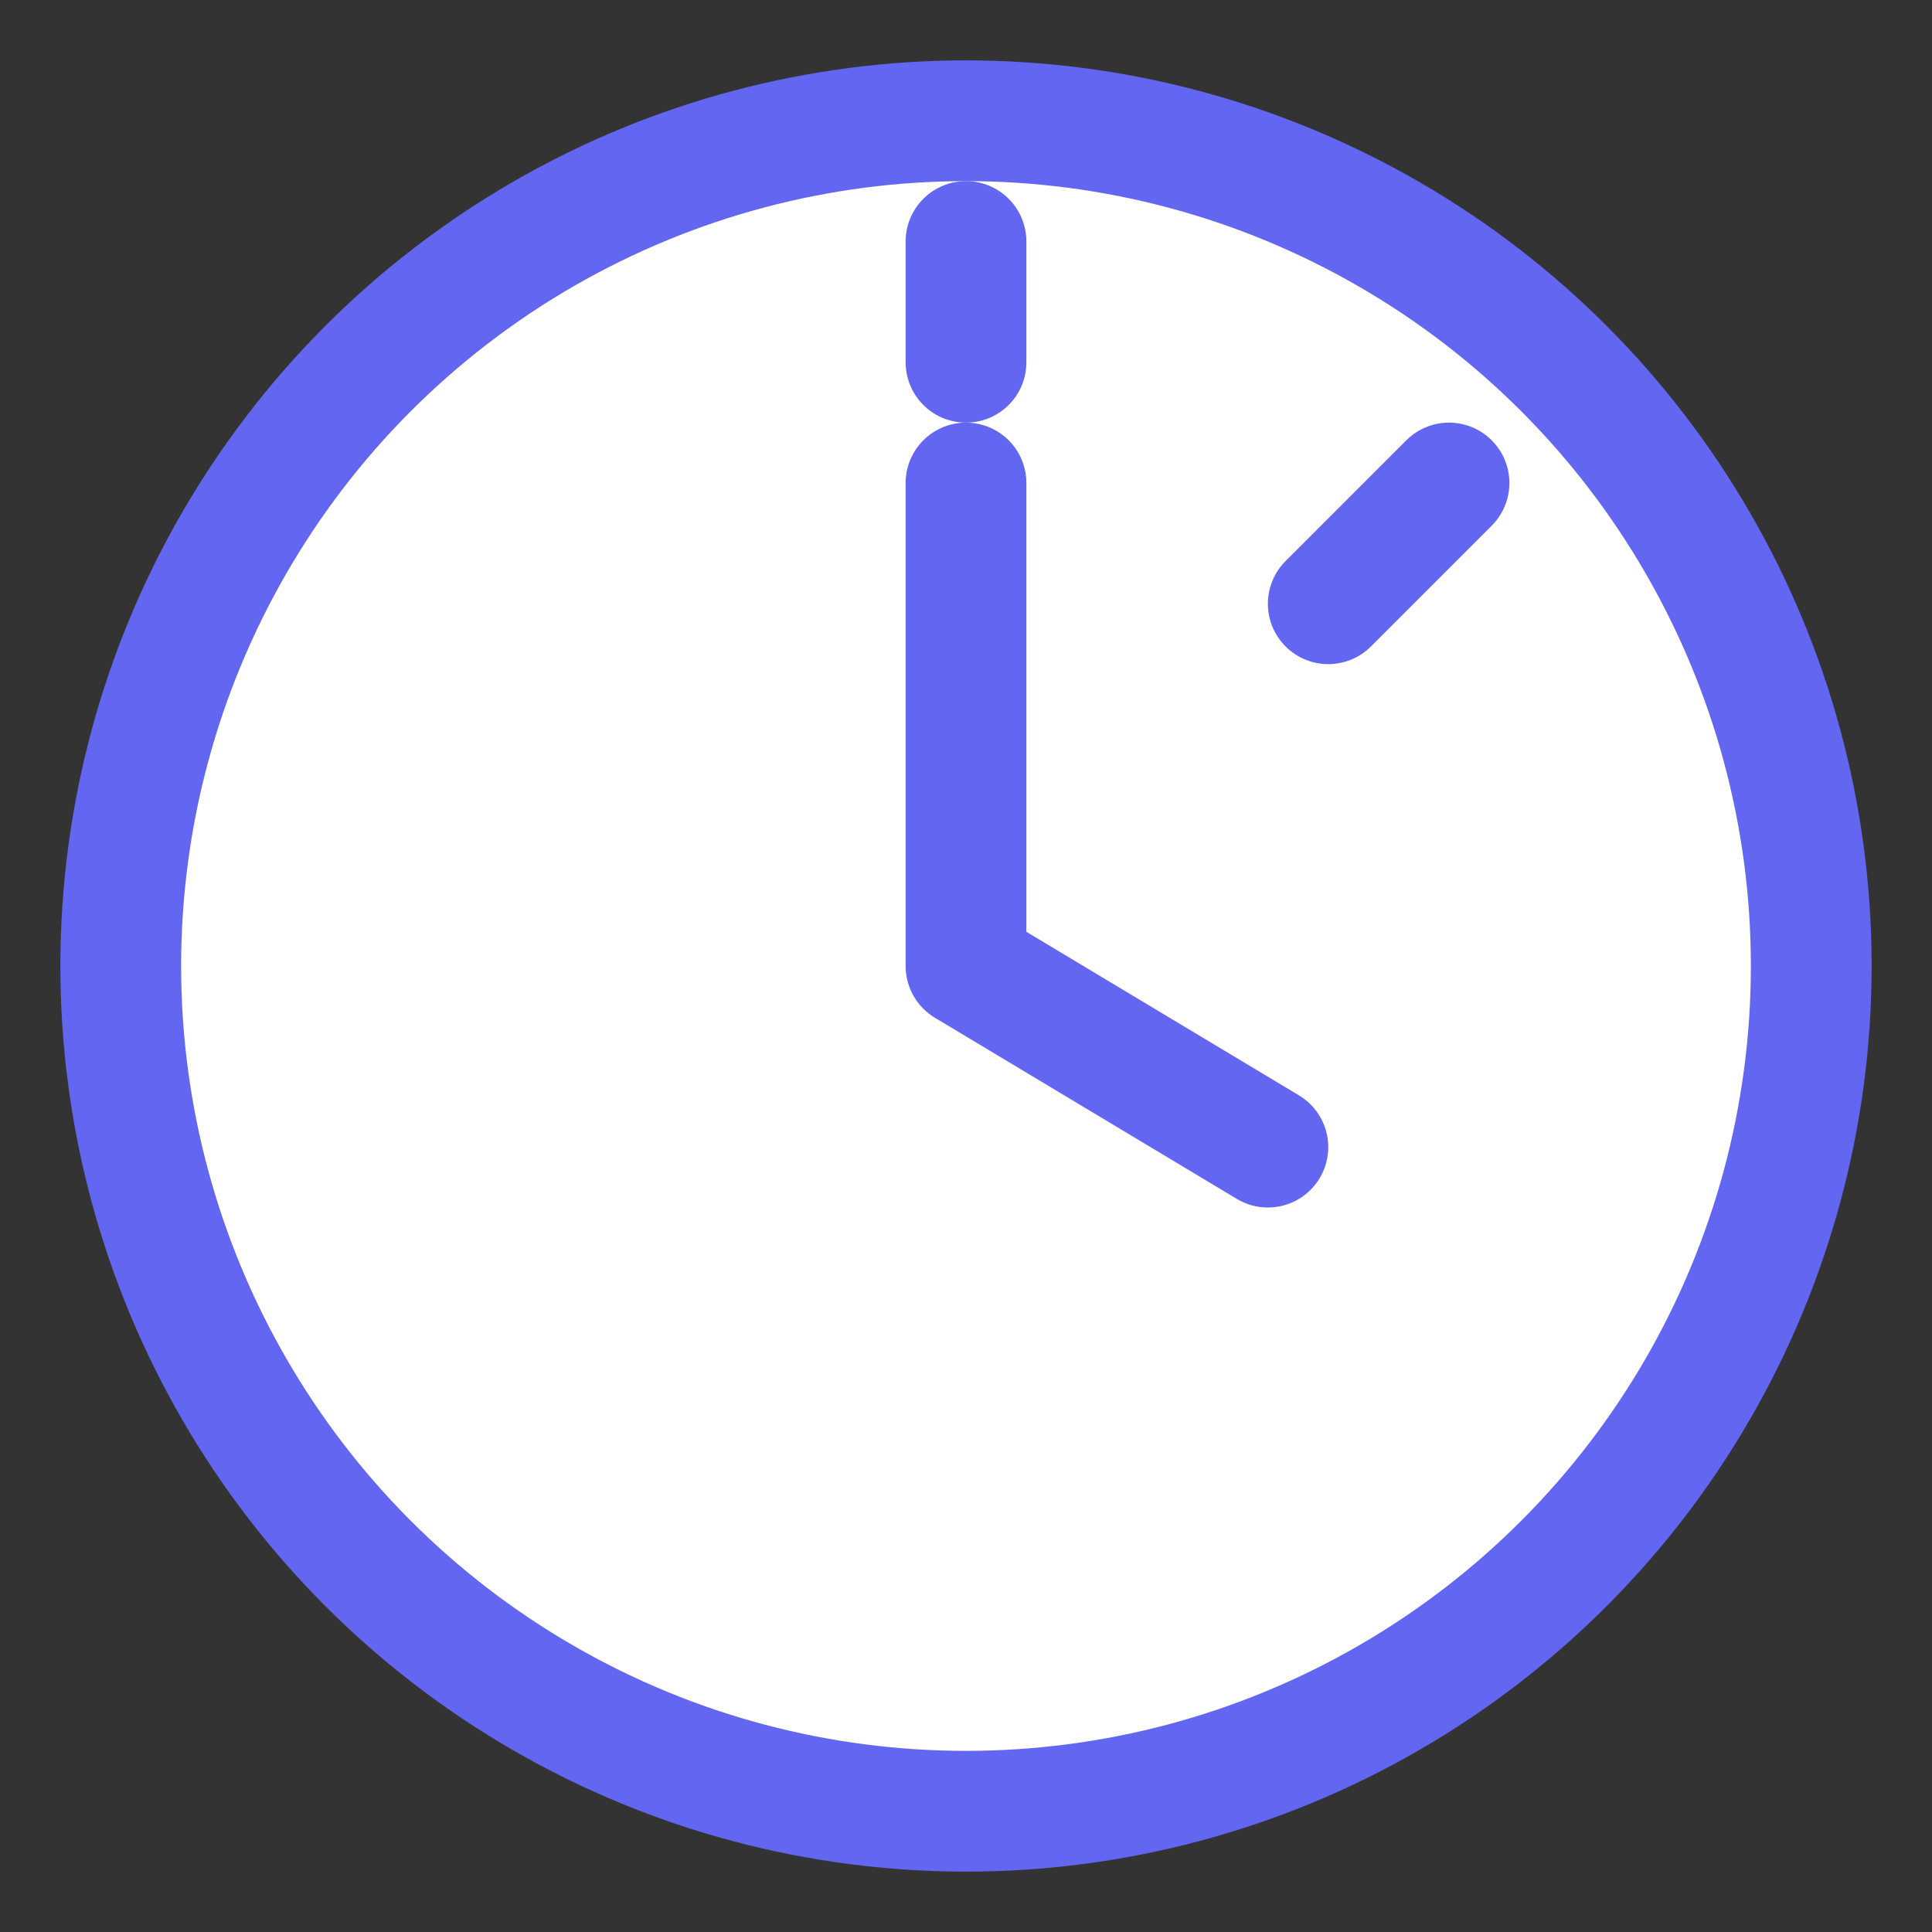
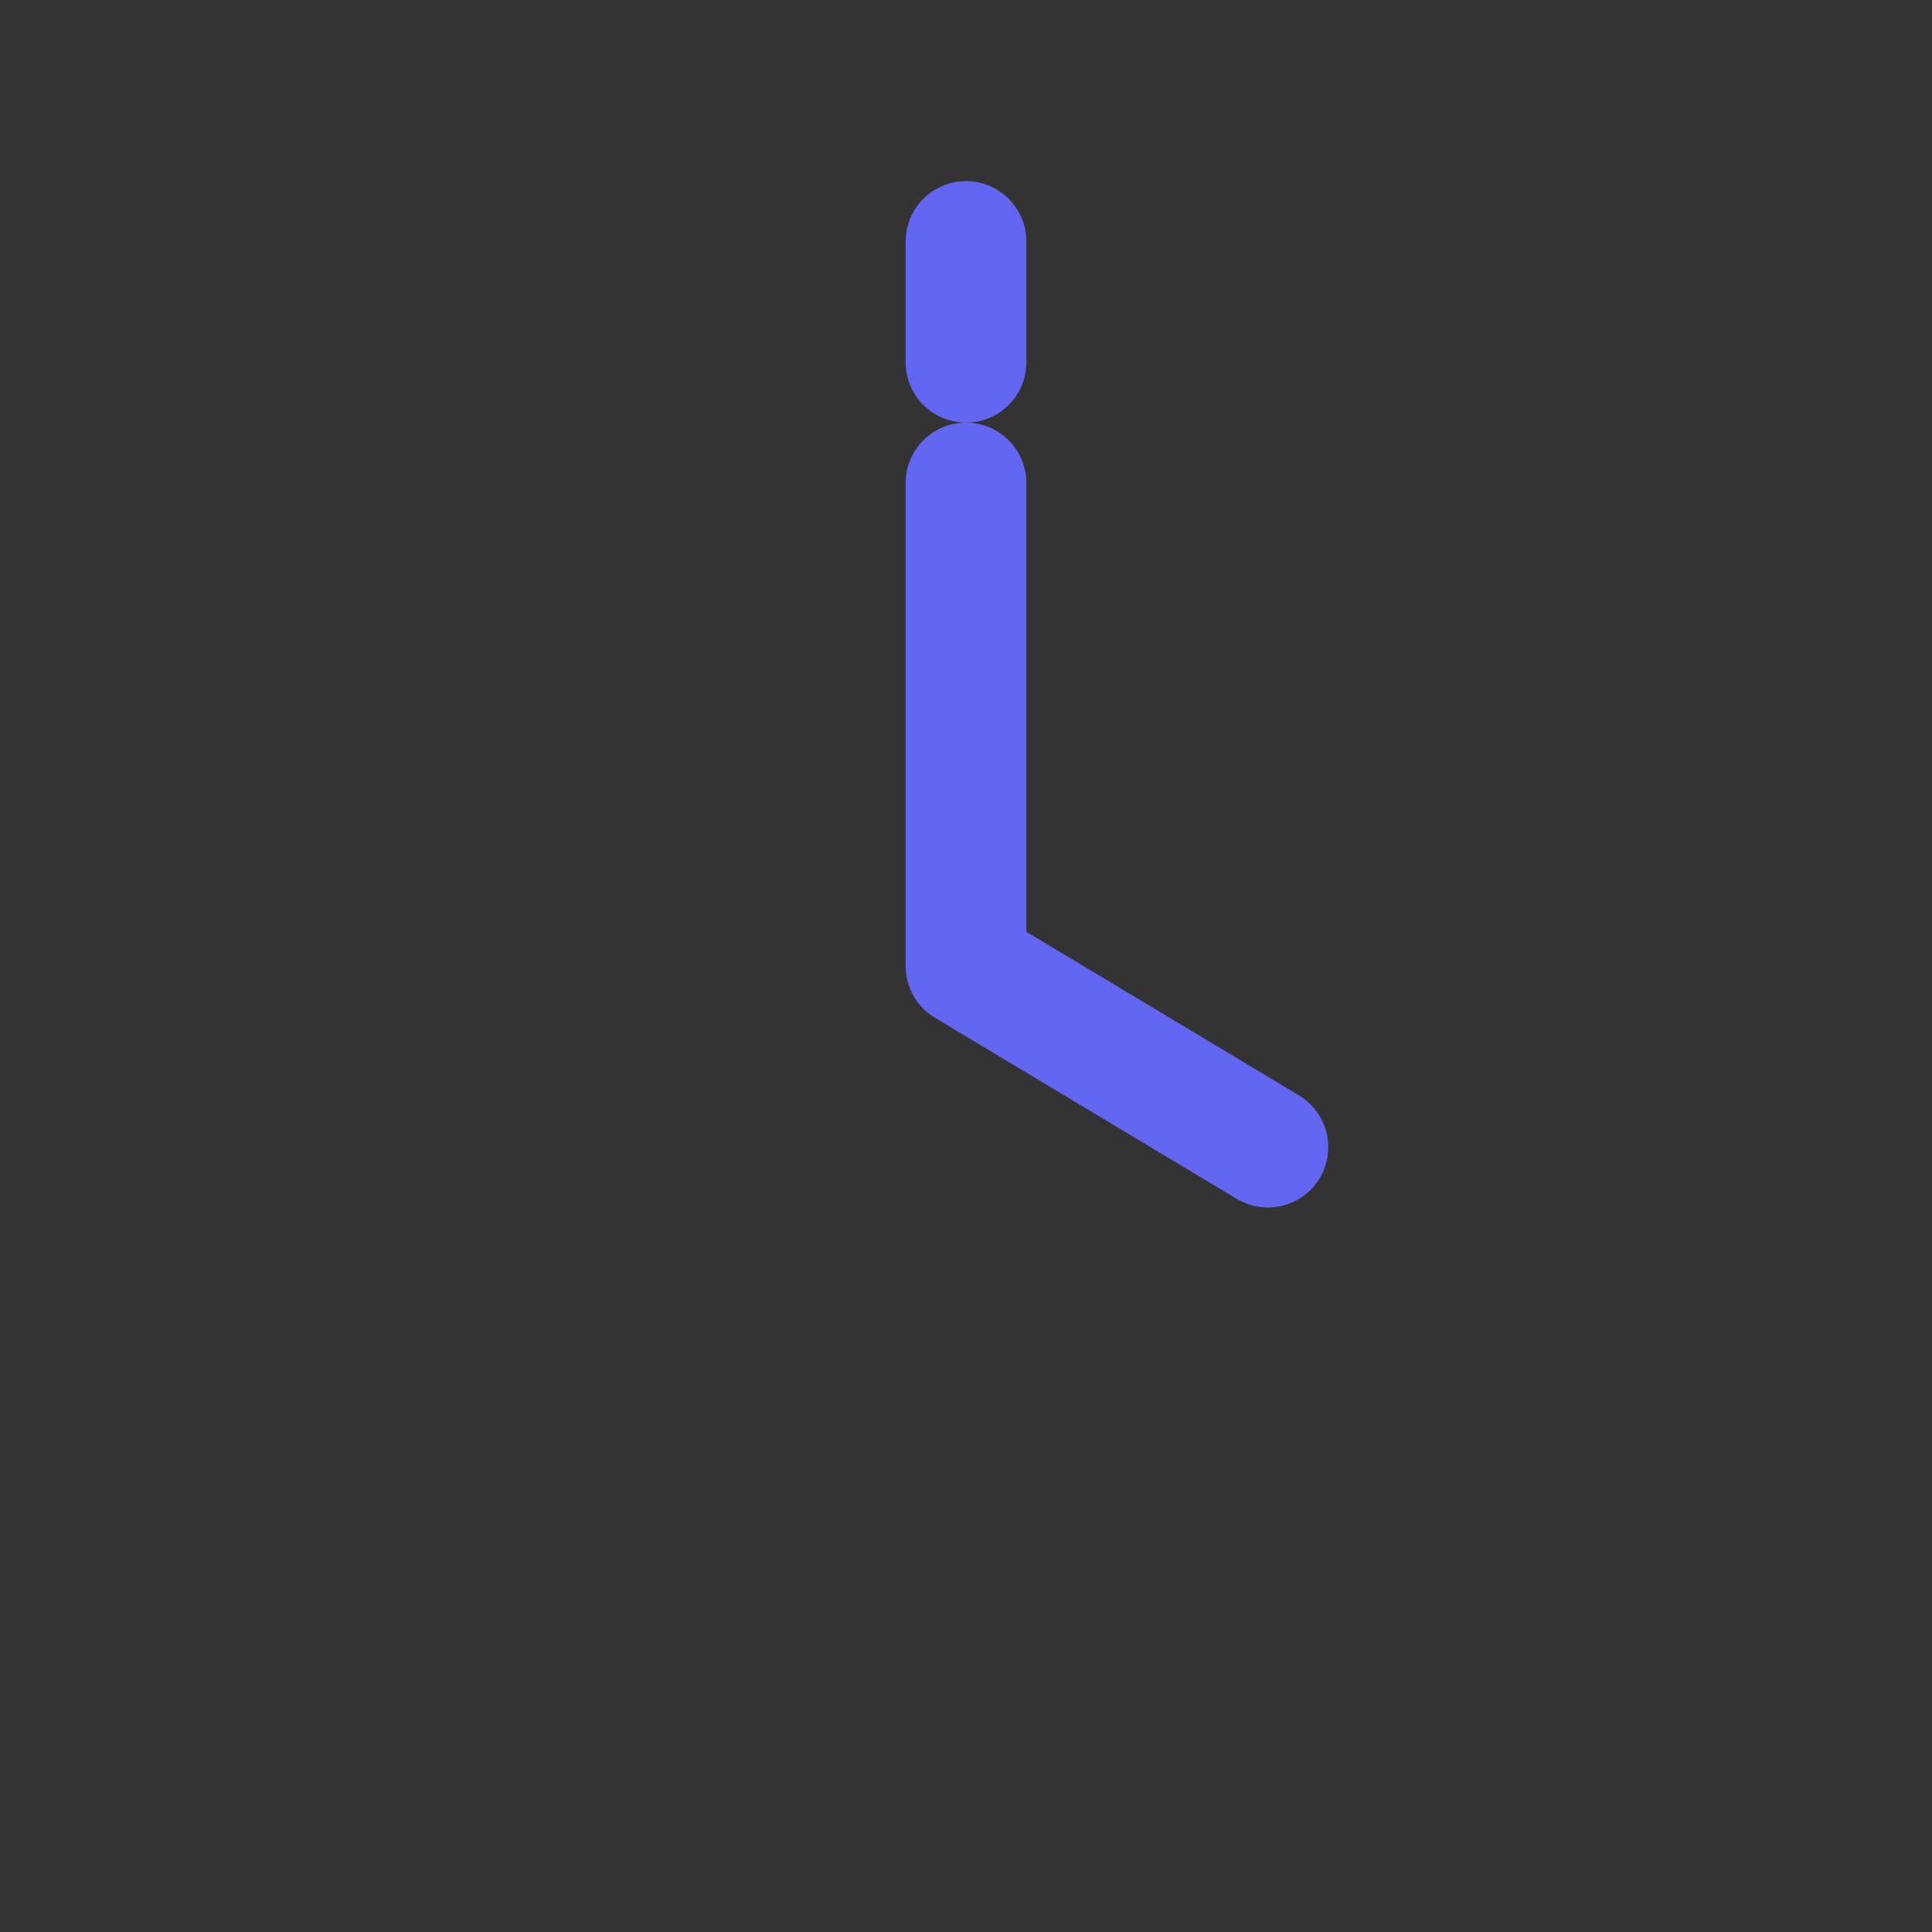
<svg xmlns="http://www.w3.org/2000/svg" width="32" height="32" viewBox="0 0 32 32" fill="none">
  <rect x="0" y="0" width="32" height="32" fill="#333333" stroke="none" />
-   <circle cx="16" cy="16" r="14" stroke="#6366F1" stroke-width="2" fill="white" />
  <path d="M16 8v8l5 3" stroke="#6366F1" stroke-width="2" stroke-linecap="round" stroke-linejoin="round" />
  <path d="M16 4v2" stroke="#6366F1" stroke-width="2" stroke-linecap="round" />
-   <path d="M24 8l-2 2" stroke="#6366F1" stroke-width="2" stroke-linecap="round" />
</svg>